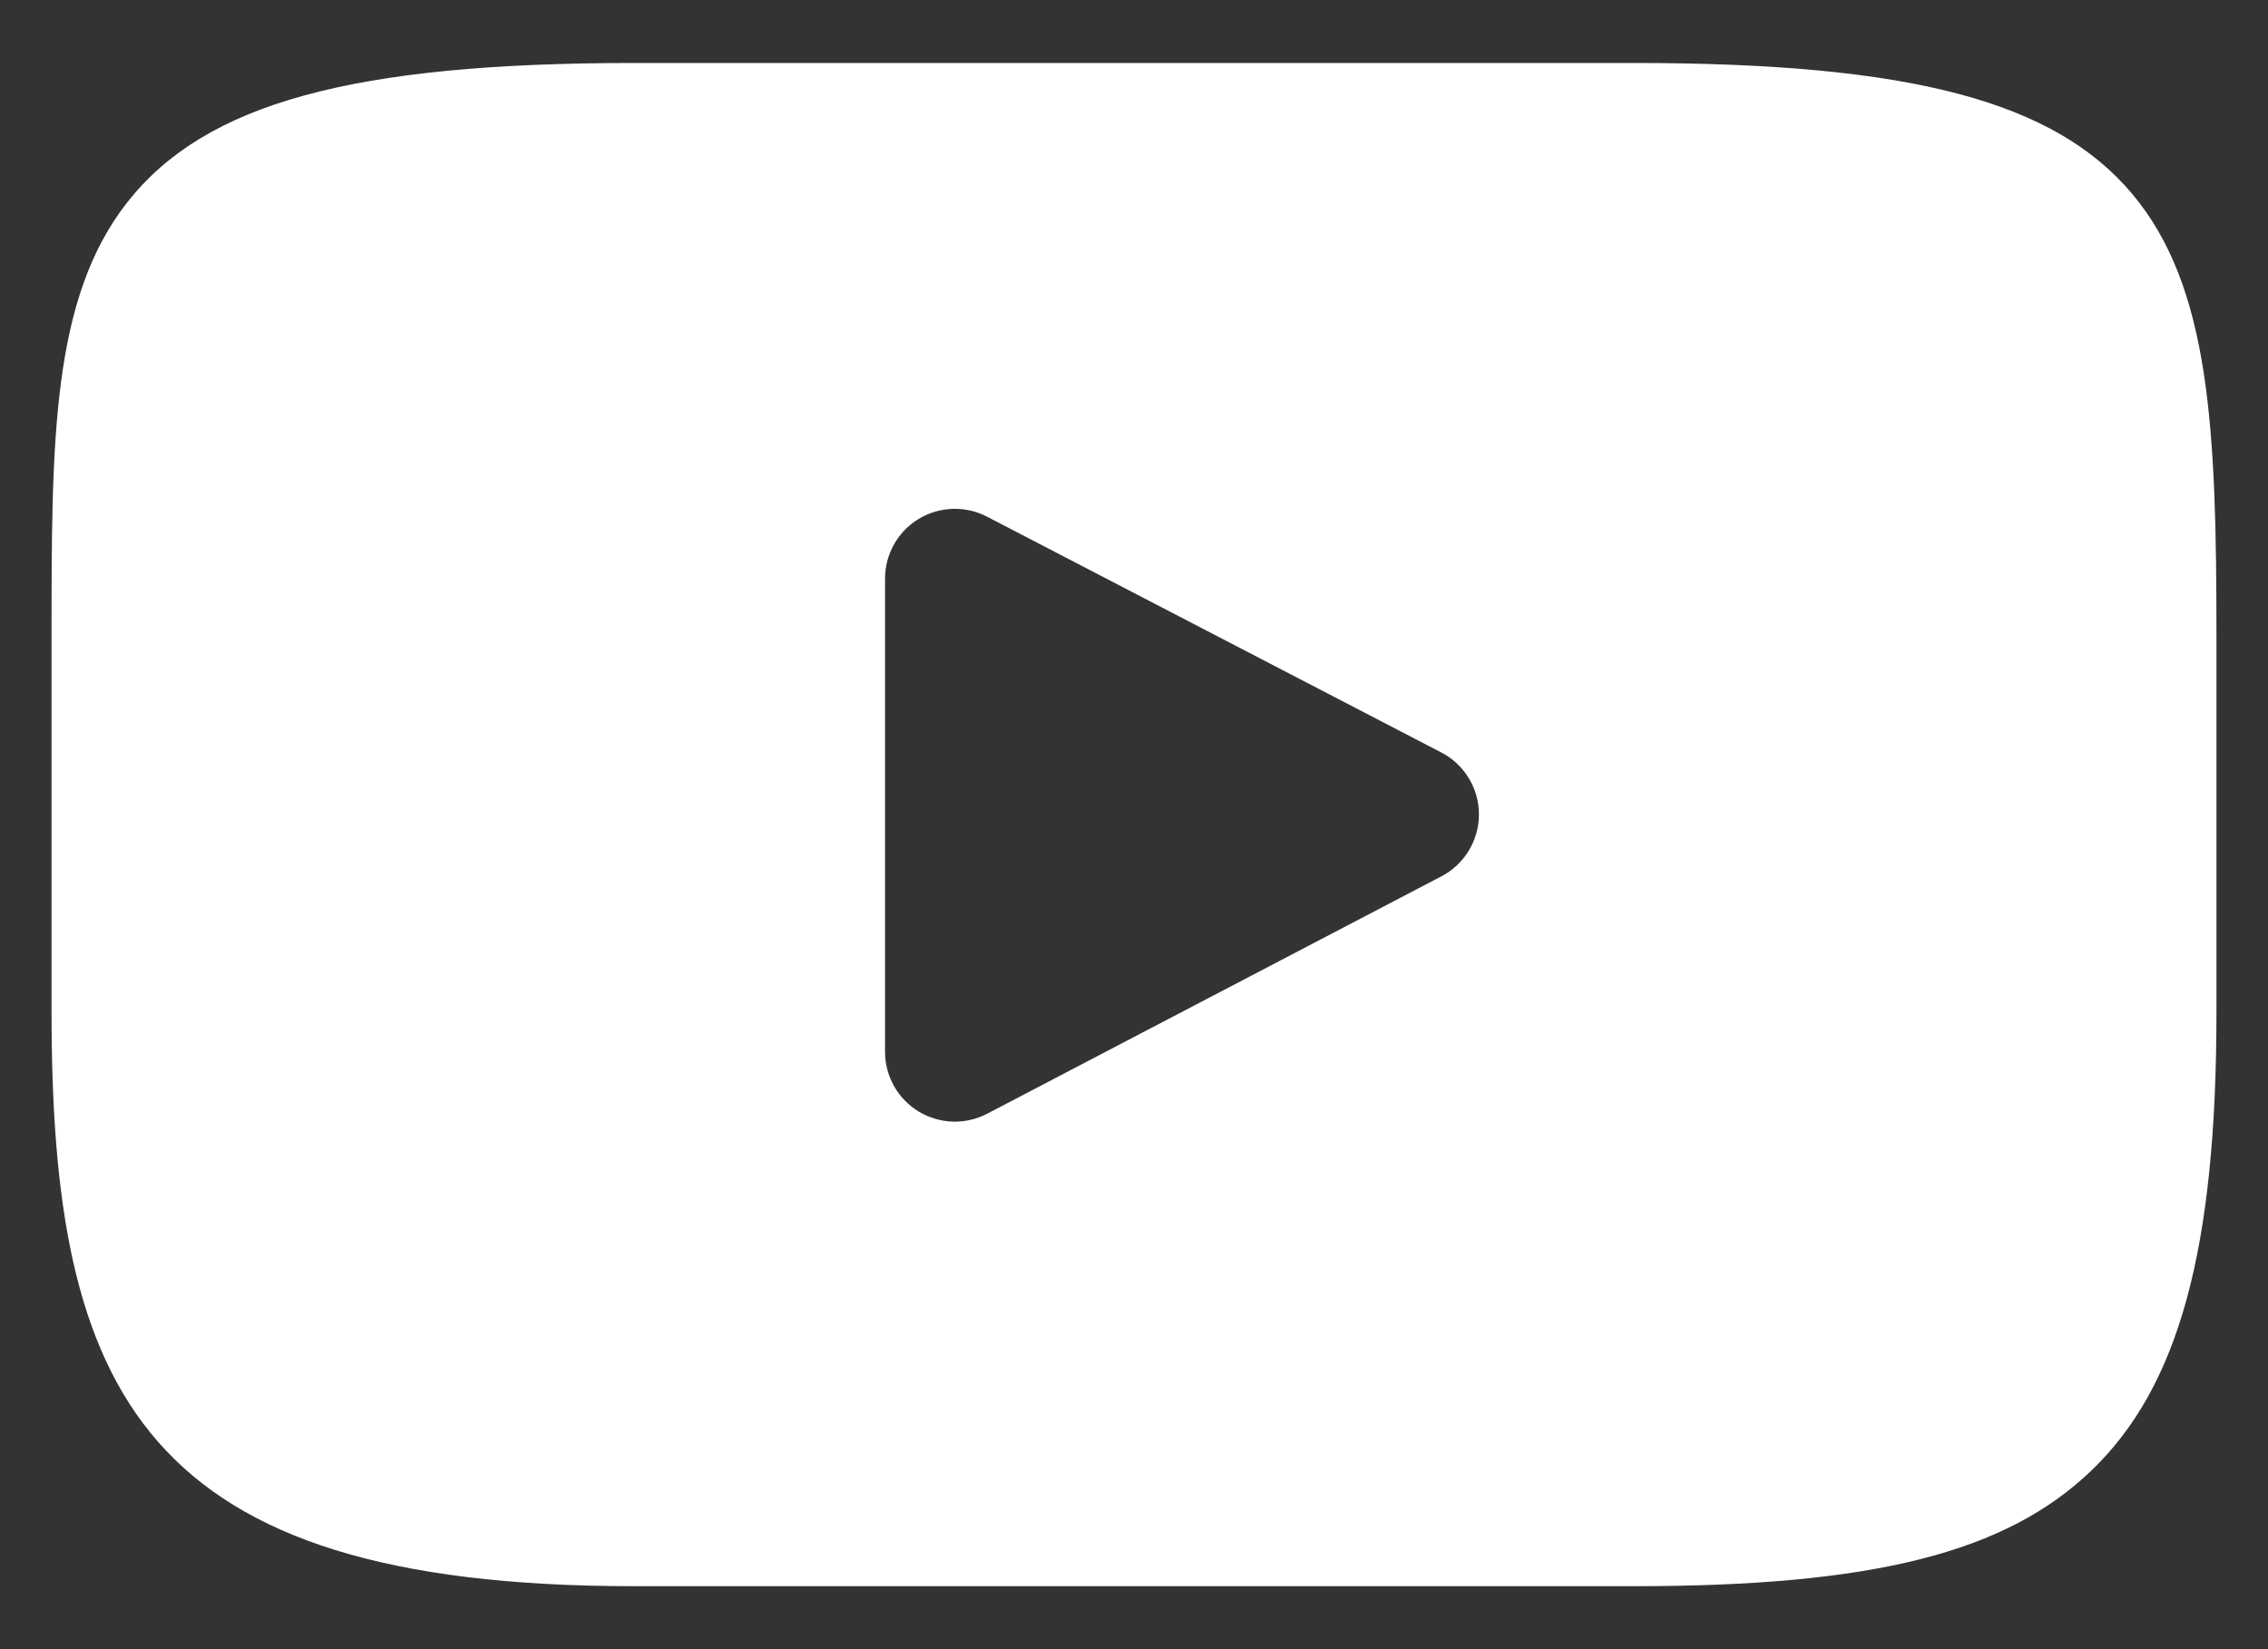
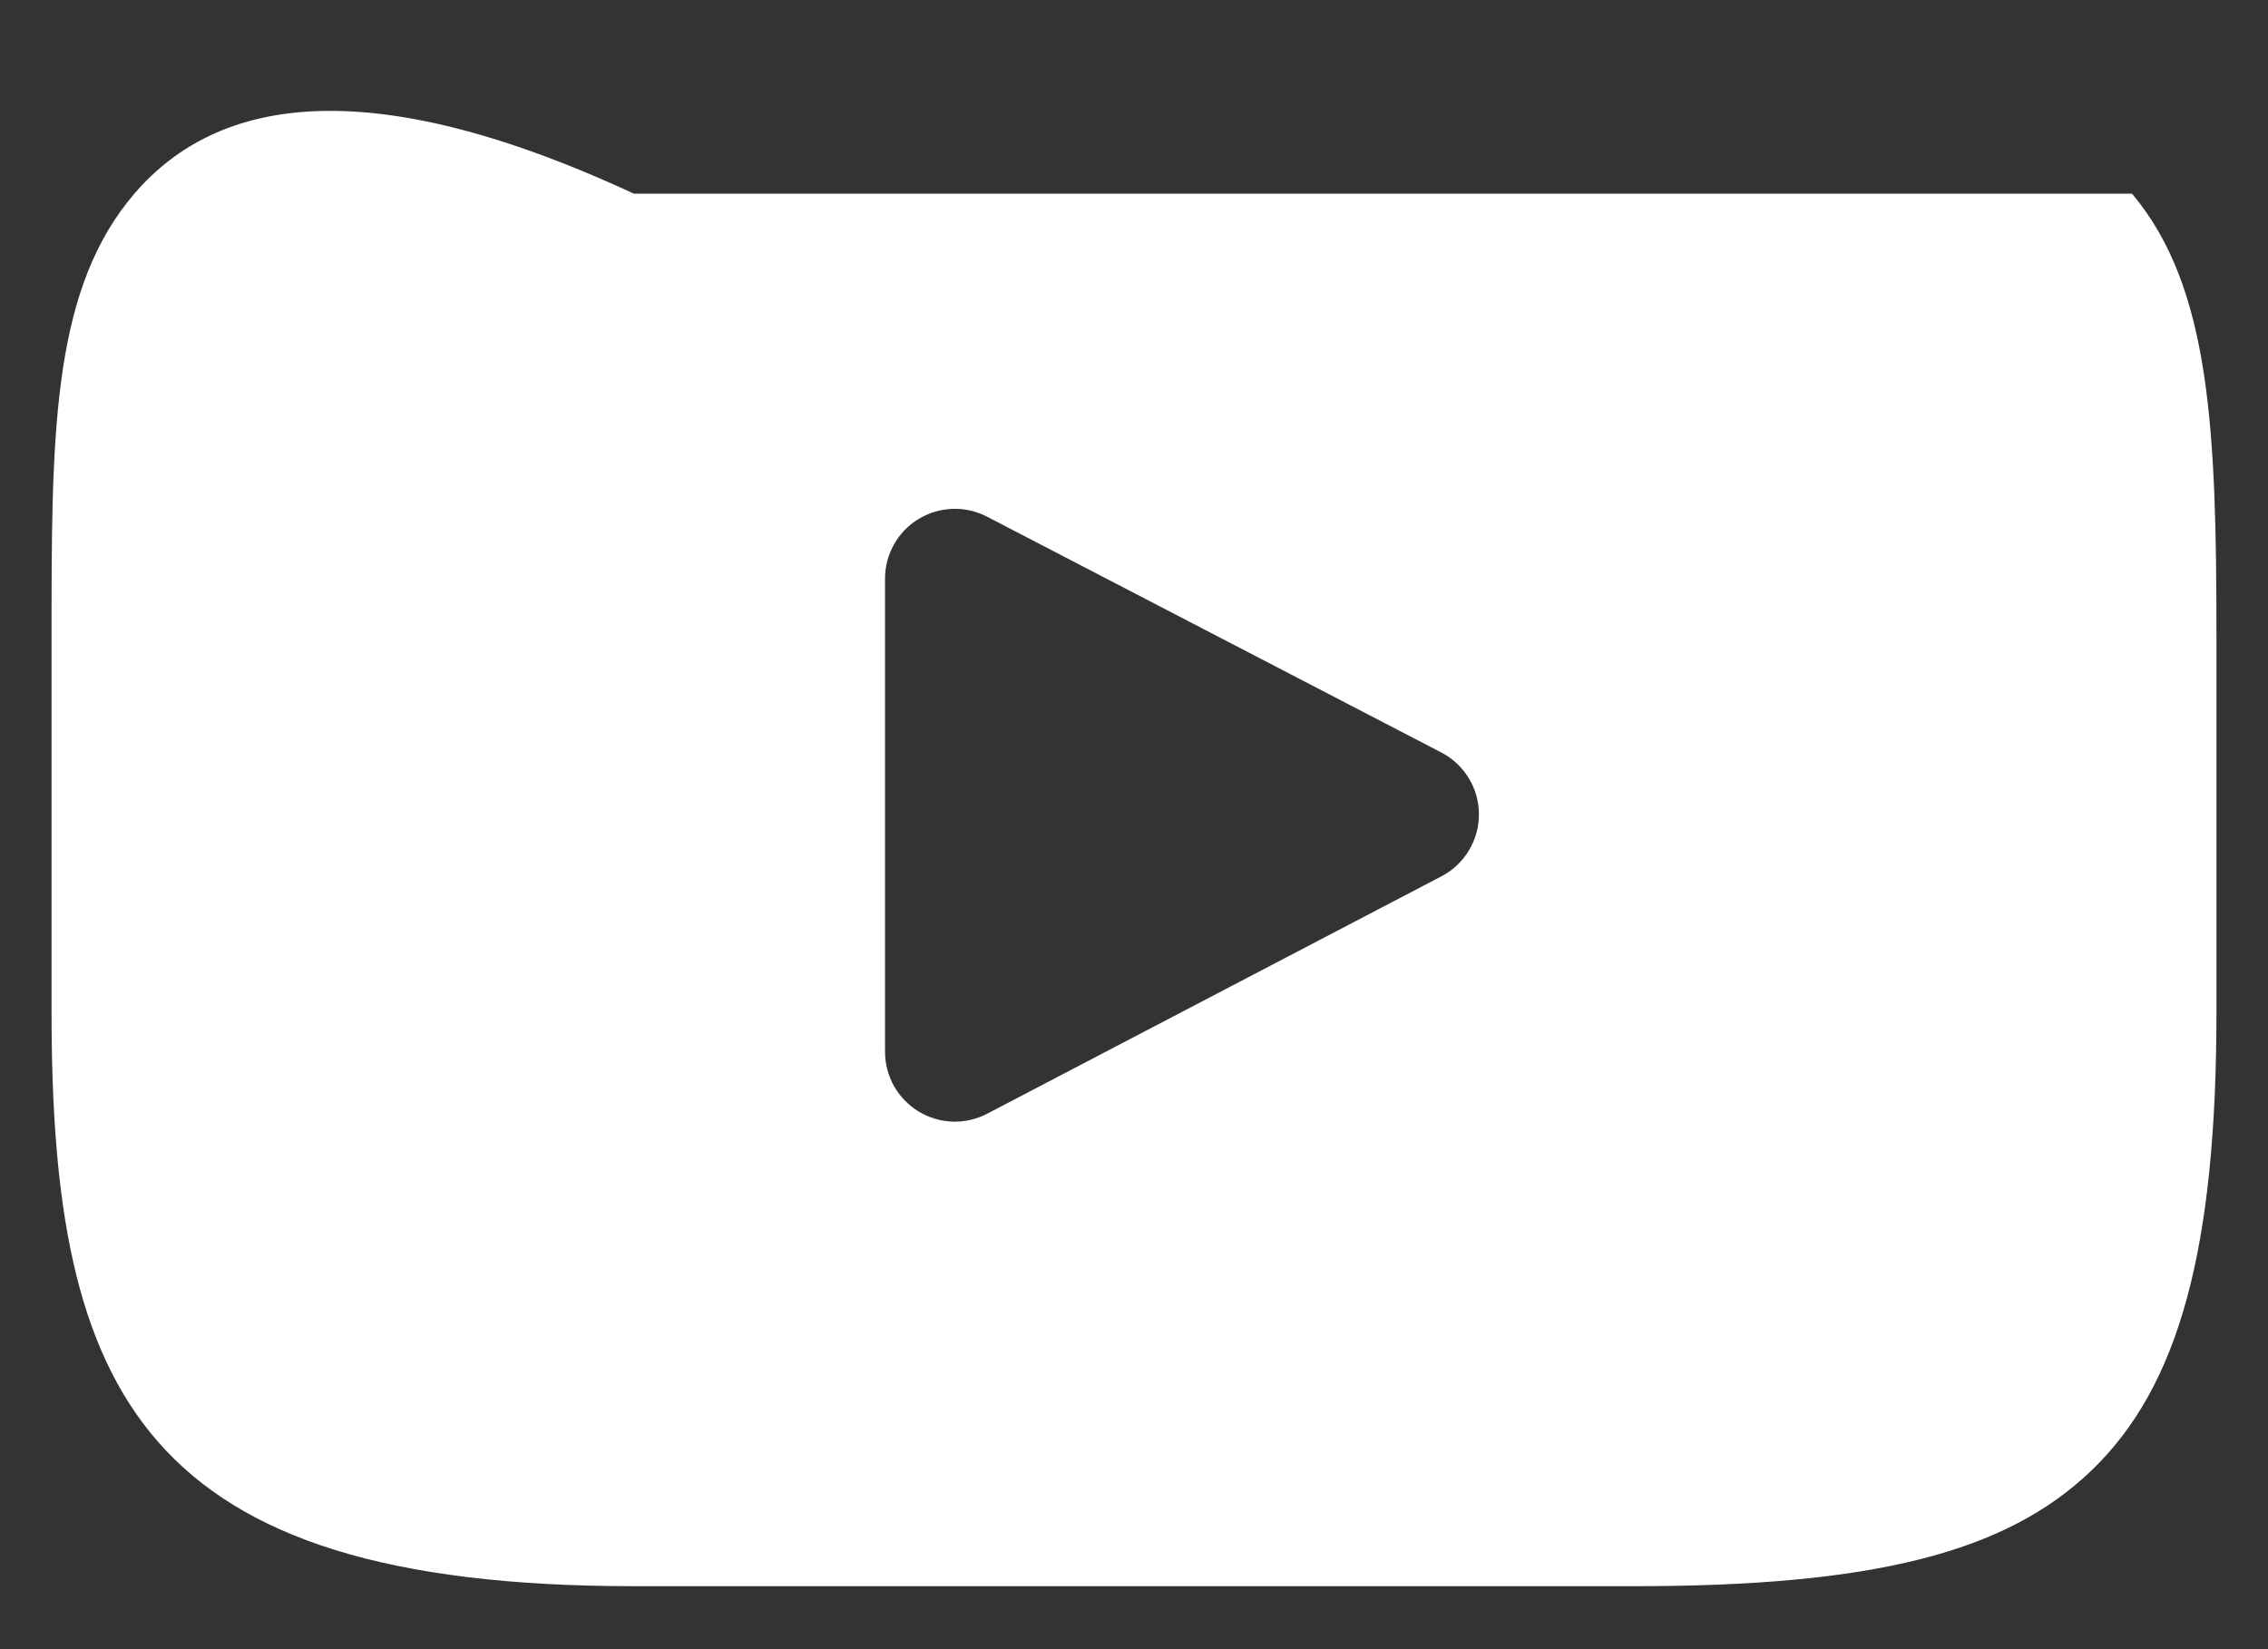
<svg xmlns="http://www.w3.org/2000/svg" width="22" height="16" viewBox="0 0 22 16" fill="none">
  <rect x="0" y="0" width="22" height="16" fill="#333333" stroke="none" />
-   <path d="M20.681 1.879C19.923 0.978 18.524 0.611 15.851 0.611H6.149C3.415 0.611 1.991 1.002 1.236 1.961C0.5 2.897 0.5 4.275 0.5 6.182V9.818C0.5 13.513 1.374 15.389 6.149 15.389H15.851C18.169 15.389 19.453 15.065 20.284 14.27C21.136 13.454 21.5 12.123 21.5 9.818V6.182C21.5 4.171 21.443 2.784 20.681 1.879ZM13.982 8.502L9.576 10.805C9.473 10.859 9.358 10.885 9.241 10.882C9.125 10.878 9.011 10.844 8.911 10.784C8.812 10.723 8.729 10.638 8.672 10.537C8.615 10.435 8.585 10.321 8.585 10.204V5.614C8.585 5.497 8.615 5.383 8.672 5.282C8.729 5.18 8.811 5.095 8.911 5.035C9.01 4.974 9.124 4.941 9.24 4.937C9.356 4.933 9.471 4.959 9.575 5.013L13.98 7.3C14.091 7.357 14.183 7.444 14.247 7.549C14.312 7.655 14.346 7.777 14.346 7.901C14.346 8.025 14.312 8.146 14.248 8.252C14.184 8.358 14.092 8.445 13.982 8.502Z" fill="white" />
+   <path d="M20.681 1.879H6.149C3.415 0.611 1.991 1.002 1.236 1.961C0.5 2.897 0.5 4.275 0.5 6.182V9.818C0.5 13.513 1.374 15.389 6.149 15.389H15.851C18.169 15.389 19.453 15.065 20.284 14.27C21.136 13.454 21.5 12.123 21.5 9.818V6.182C21.5 4.171 21.443 2.784 20.681 1.879ZM13.982 8.502L9.576 10.805C9.473 10.859 9.358 10.885 9.241 10.882C9.125 10.878 9.011 10.844 8.911 10.784C8.812 10.723 8.729 10.638 8.672 10.537C8.615 10.435 8.585 10.321 8.585 10.204V5.614C8.585 5.497 8.615 5.383 8.672 5.282C8.729 5.18 8.811 5.095 8.911 5.035C9.01 4.974 9.124 4.941 9.24 4.937C9.356 4.933 9.471 4.959 9.575 5.013L13.98 7.3C14.091 7.357 14.183 7.444 14.247 7.549C14.312 7.655 14.346 7.777 14.346 7.901C14.346 8.025 14.312 8.146 14.248 8.252C14.184 8.358 14.092 8.445 13.982 8.502Z" fill="white" />
</svg>